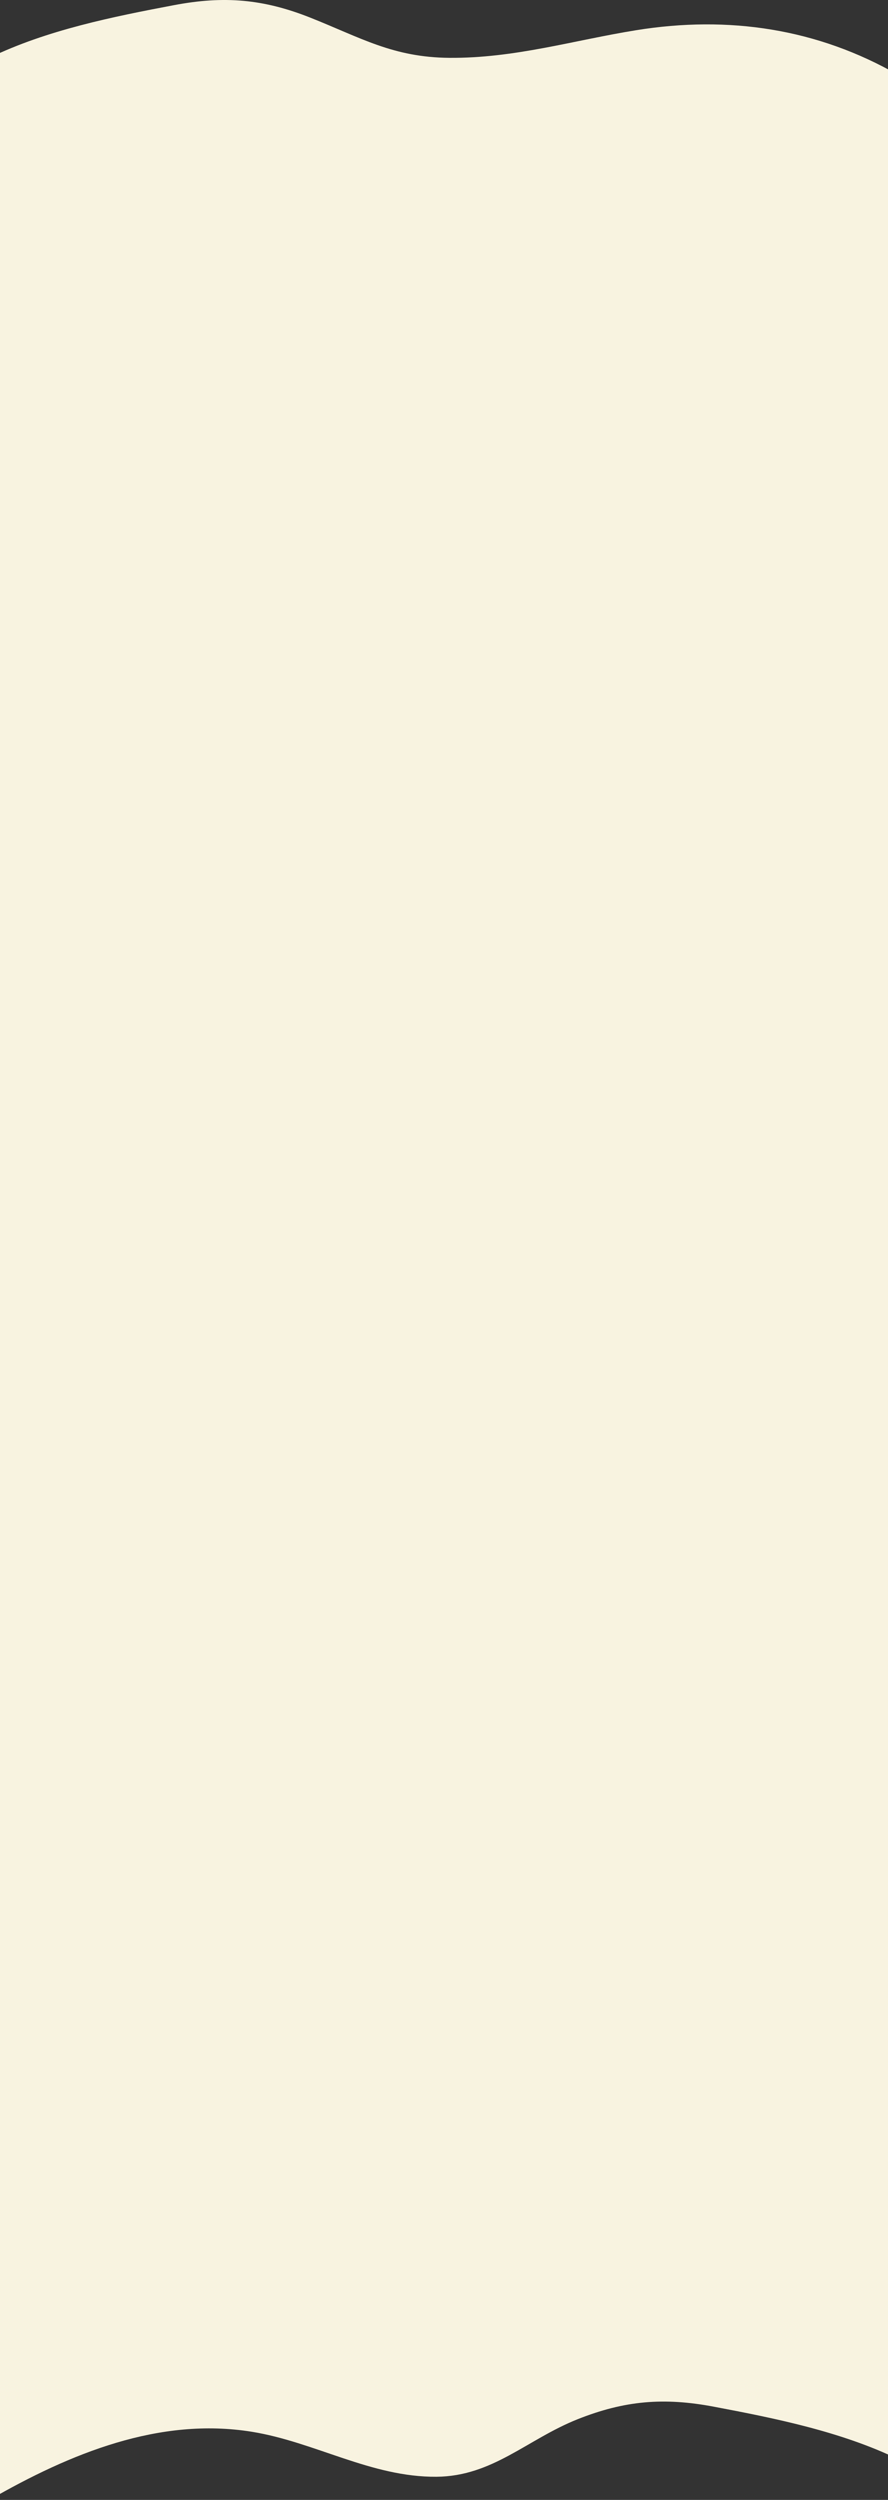
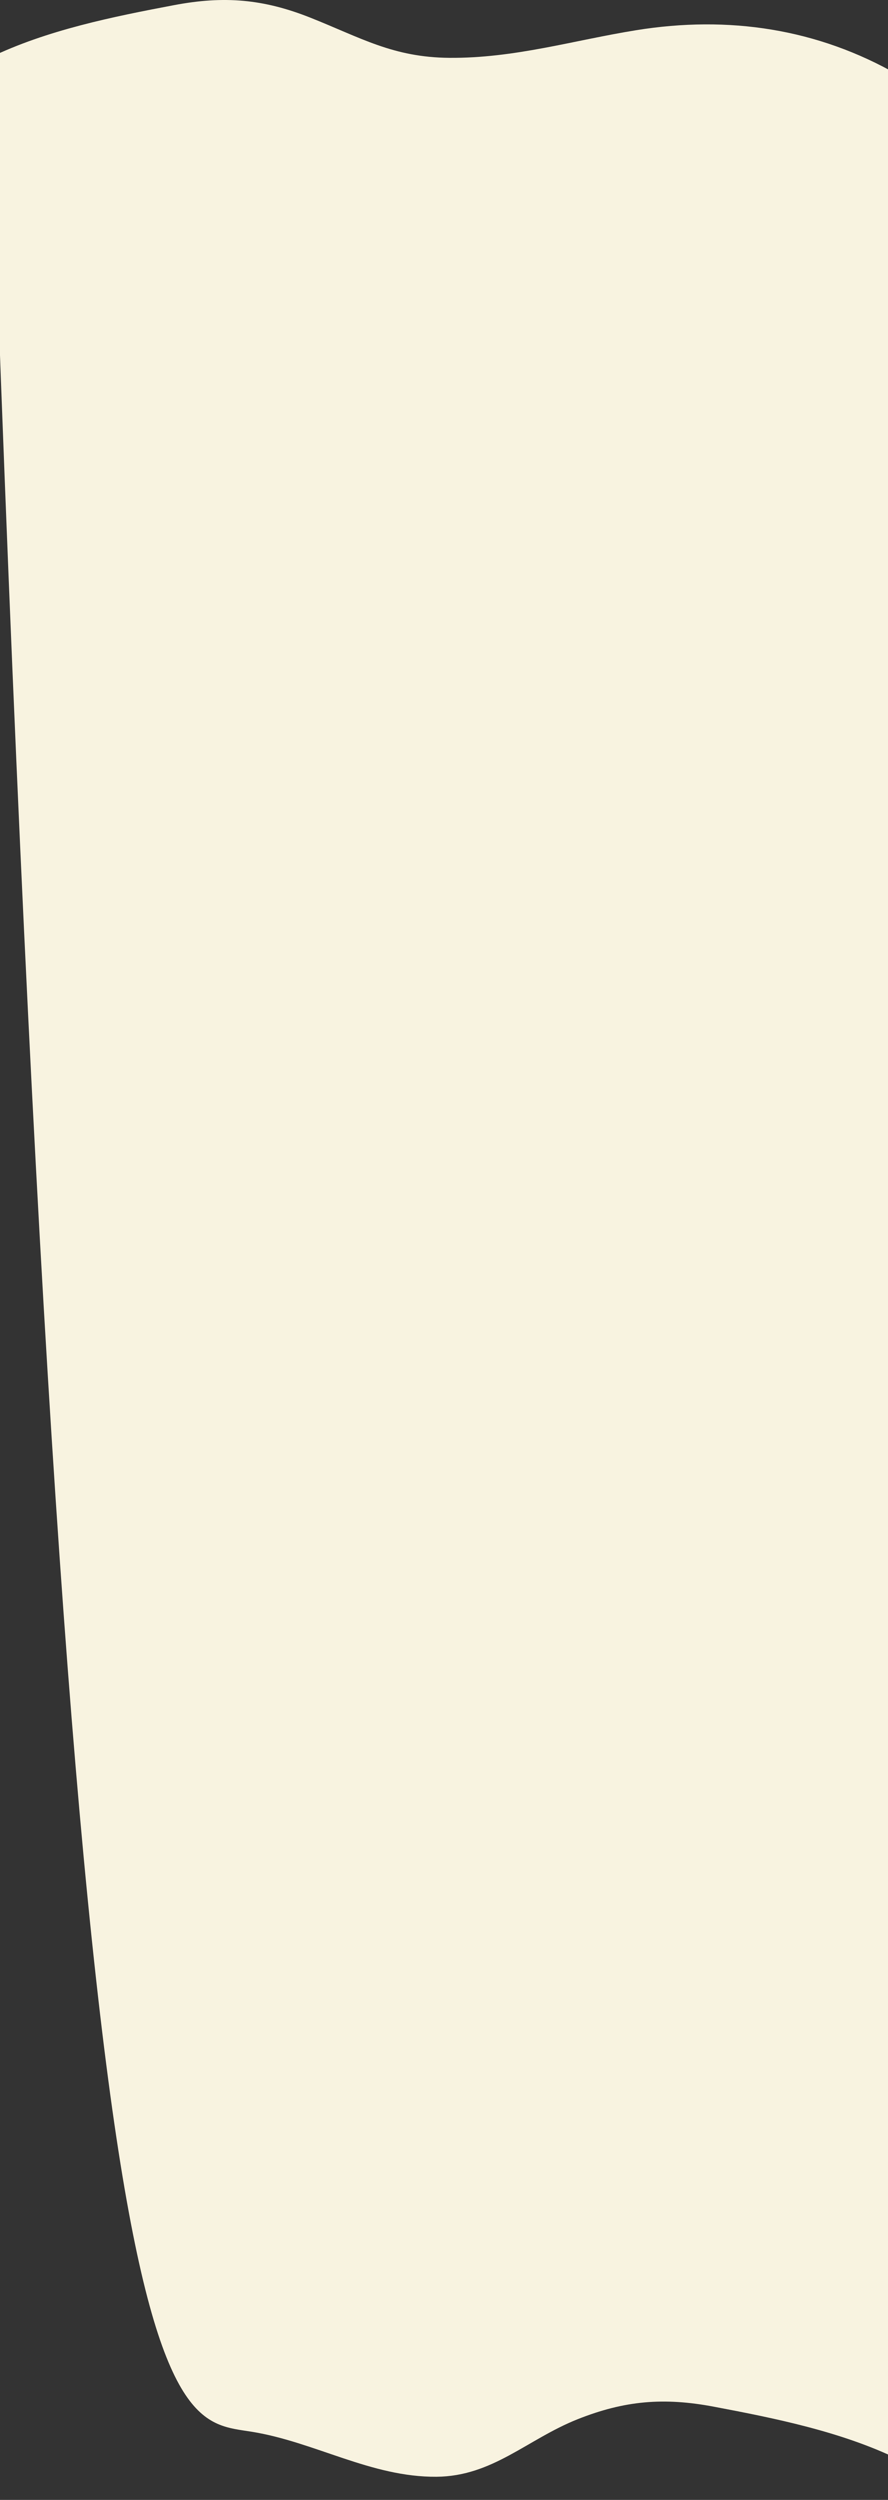
<svg xmlns="http://www.w3.org/2000/svg" width="420" height="1182" viewBox="0 0 420 1182" fill="none">
  <rect x="0" y="0" width="420" height="1182" fill="#333333" stroke="none" />
-   <path d="M337.627 1137.93C366.408 1143.37 397.944 1149.7 425 1162.85V35.553C386.671 13.486 344.556 7.245 300.936 14.276C271.079 19.089 243.366 27.596 212.5 27.346C185.912 27.131 170.633 17.82 146.78 8.349C124.591 -0.461 106.038 -2.056 82.373 2.422C53.592 7.869 22.056 14.192 -5 27.346V1182C33.329 1159.93 75.445 1142.75 119.064 1149.78C148.921 1154.59 175.57 1171.31 206.436 1171.06C233.025 1170.84 249.367 1153.33 273.22 1143.85C295.409 1135.04 313.962 1133.45 337.627 1137.93Z" fill="#F8F3E0" />
+   <path d="M337.627 1137.93C366.408 1143.37 397.944 1149.7 425 1162.85V35.553C386.671 13.486 344.556 7.245 300.936 14.276C271.079 19.089 243.366 27.596 212.5 27.346C185.912 27.131 170.633 17.82 146.78 8.349C124.591 -0.461 106.038 -2.056 82.373 2.422C53.592 7.869 22.056 14.192 -5 27.346C33.329 1159.93 75.445 1142.75 119.064 1149.78C148.921 1154.59 175.57 1171.31 206.436 1171.06C233.025 1170.84 249.367 1153.33 273.22 1143.85C295.409 1135.04 313.962 1133.45 337.627 1137.93Z" fill="#F8F3E0" />
</svg>